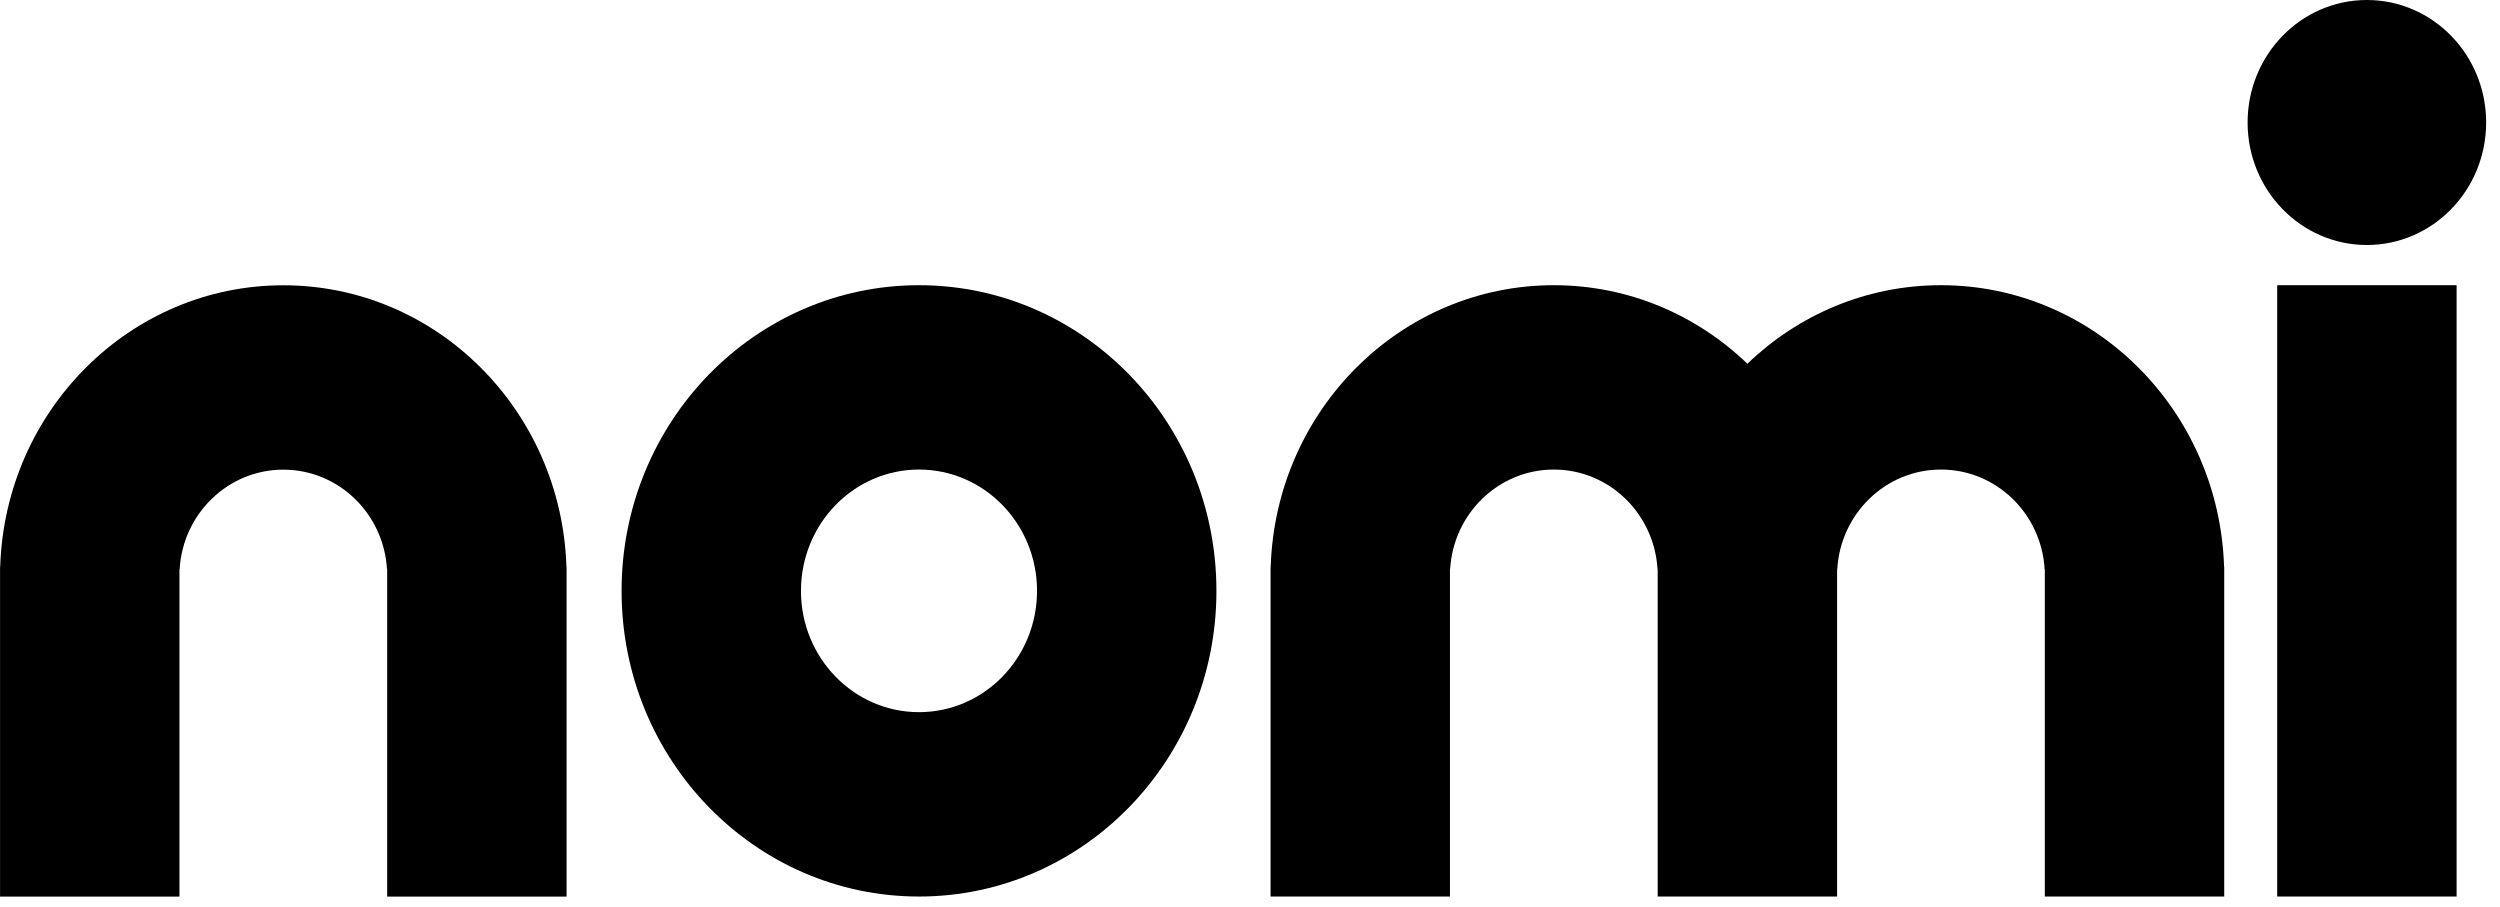
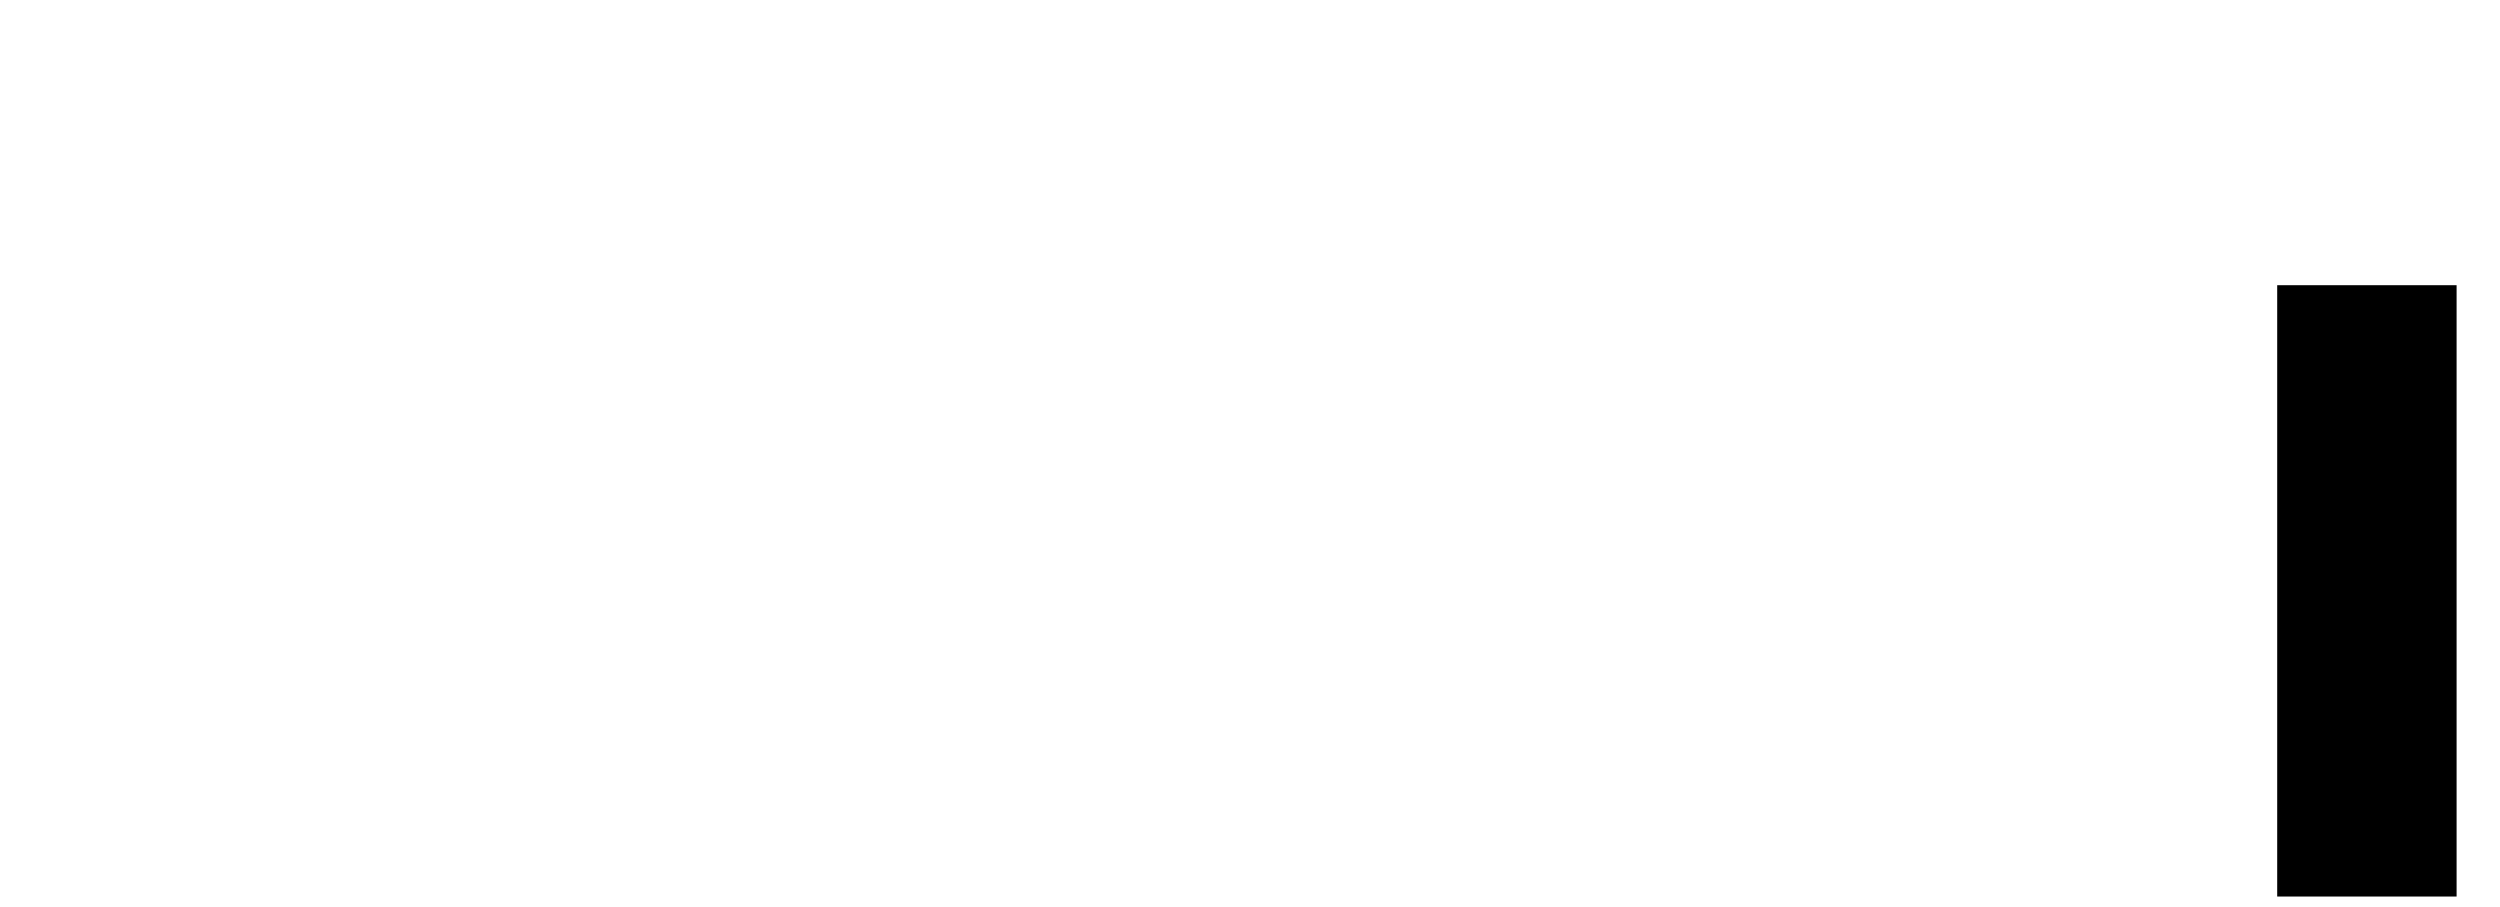
<svg xmlns="http://www.w3.org/2000/svg" fill="none" viewBox="0 0 124 45" height="45" width="124">
-   <path fill="black" d="M19.204 44.472L28.102 44.472L28.102 28.108L28.095 28.108C27.848 20.356 21.655 14.15 14.053 14.15C6.45 14.15 0.257 20.356 0.01 28.108L0.003 28.108L0.003 44.472L8.901 44.472L8.901 28.223L8.911 28.223C9.077 25.473 11.315 23.295 14.053 23.295C16.79 23.295 19.028 25.473 19.194 28.223L19.204 28.223L19.204 44.472Z" />
-   <path fill="black" d="M91.12 28.218L91.12 44.468L82.221 44.468L82.221 28.218L82.212 28.218C82.045 25.468 79.807 23.29 77.07 23.29C74.333 23.29 72.094 25.468 71.928 28.218L71.918 28.218L71.918 44.468L63.02 44.468L63.02 28.104L63.027 28.104C63.275 20.352 69.467 14.146 77.07 14.146C80.782 14.146 84.159 15.625 86.671 18.043C89.182 15.625 92.559 14.146 96.271 14.146C103.874 14.146 110.067 20.352 110.314 28.104L110.321 28.104L110.321 44.468L101.423 44.468L101.423 28.218L101.413 28.218C101.247 25.468 99.008 23.29 96.271 23.29C93.534 23.29 91.296 25.468 91.13 28.218L91.12 28.218Z" />
-   <path fill="black" d="M45.583 44.468C53.73 44.468 60.335 37.68 60.335 29.307C60.335 20.933 53.73 14.146 45.583 14.146C37.435 14.146 30.83 20.933 30.83 29.307C30.83 37.68 37.435 44.468 45.583 44.468ZM45.583 35.323C48.816 35.323 51.437 32.63 51.437 29.307C51.437 25.984 48.816 23.29 45.583 23.29C42.349 23.29 39.728 25.984 39.728 29.307C39.728 32.63 42.349 35.323 45.583 35.323Z" clip-rule="evenodd" fill-rule="evenodd" />
  <path fill="black" d="M112.949 14.146L121.847 14.146L121.847 44.468L112.949 44.468L112.949 14.146Z" />
-   <path fill="black" d="M123.313 6.076C123.313 9.432 120.664 12.152 117.397 12.152C114.13 12.152 111.481 9.432 111.481 6.076C111.481 2.72 114.13 1.86186e-06 117.397 1.10489e-06C120.664 3.4792e-07 123.313 2.72 123.313 6.076Z" />
</svg>